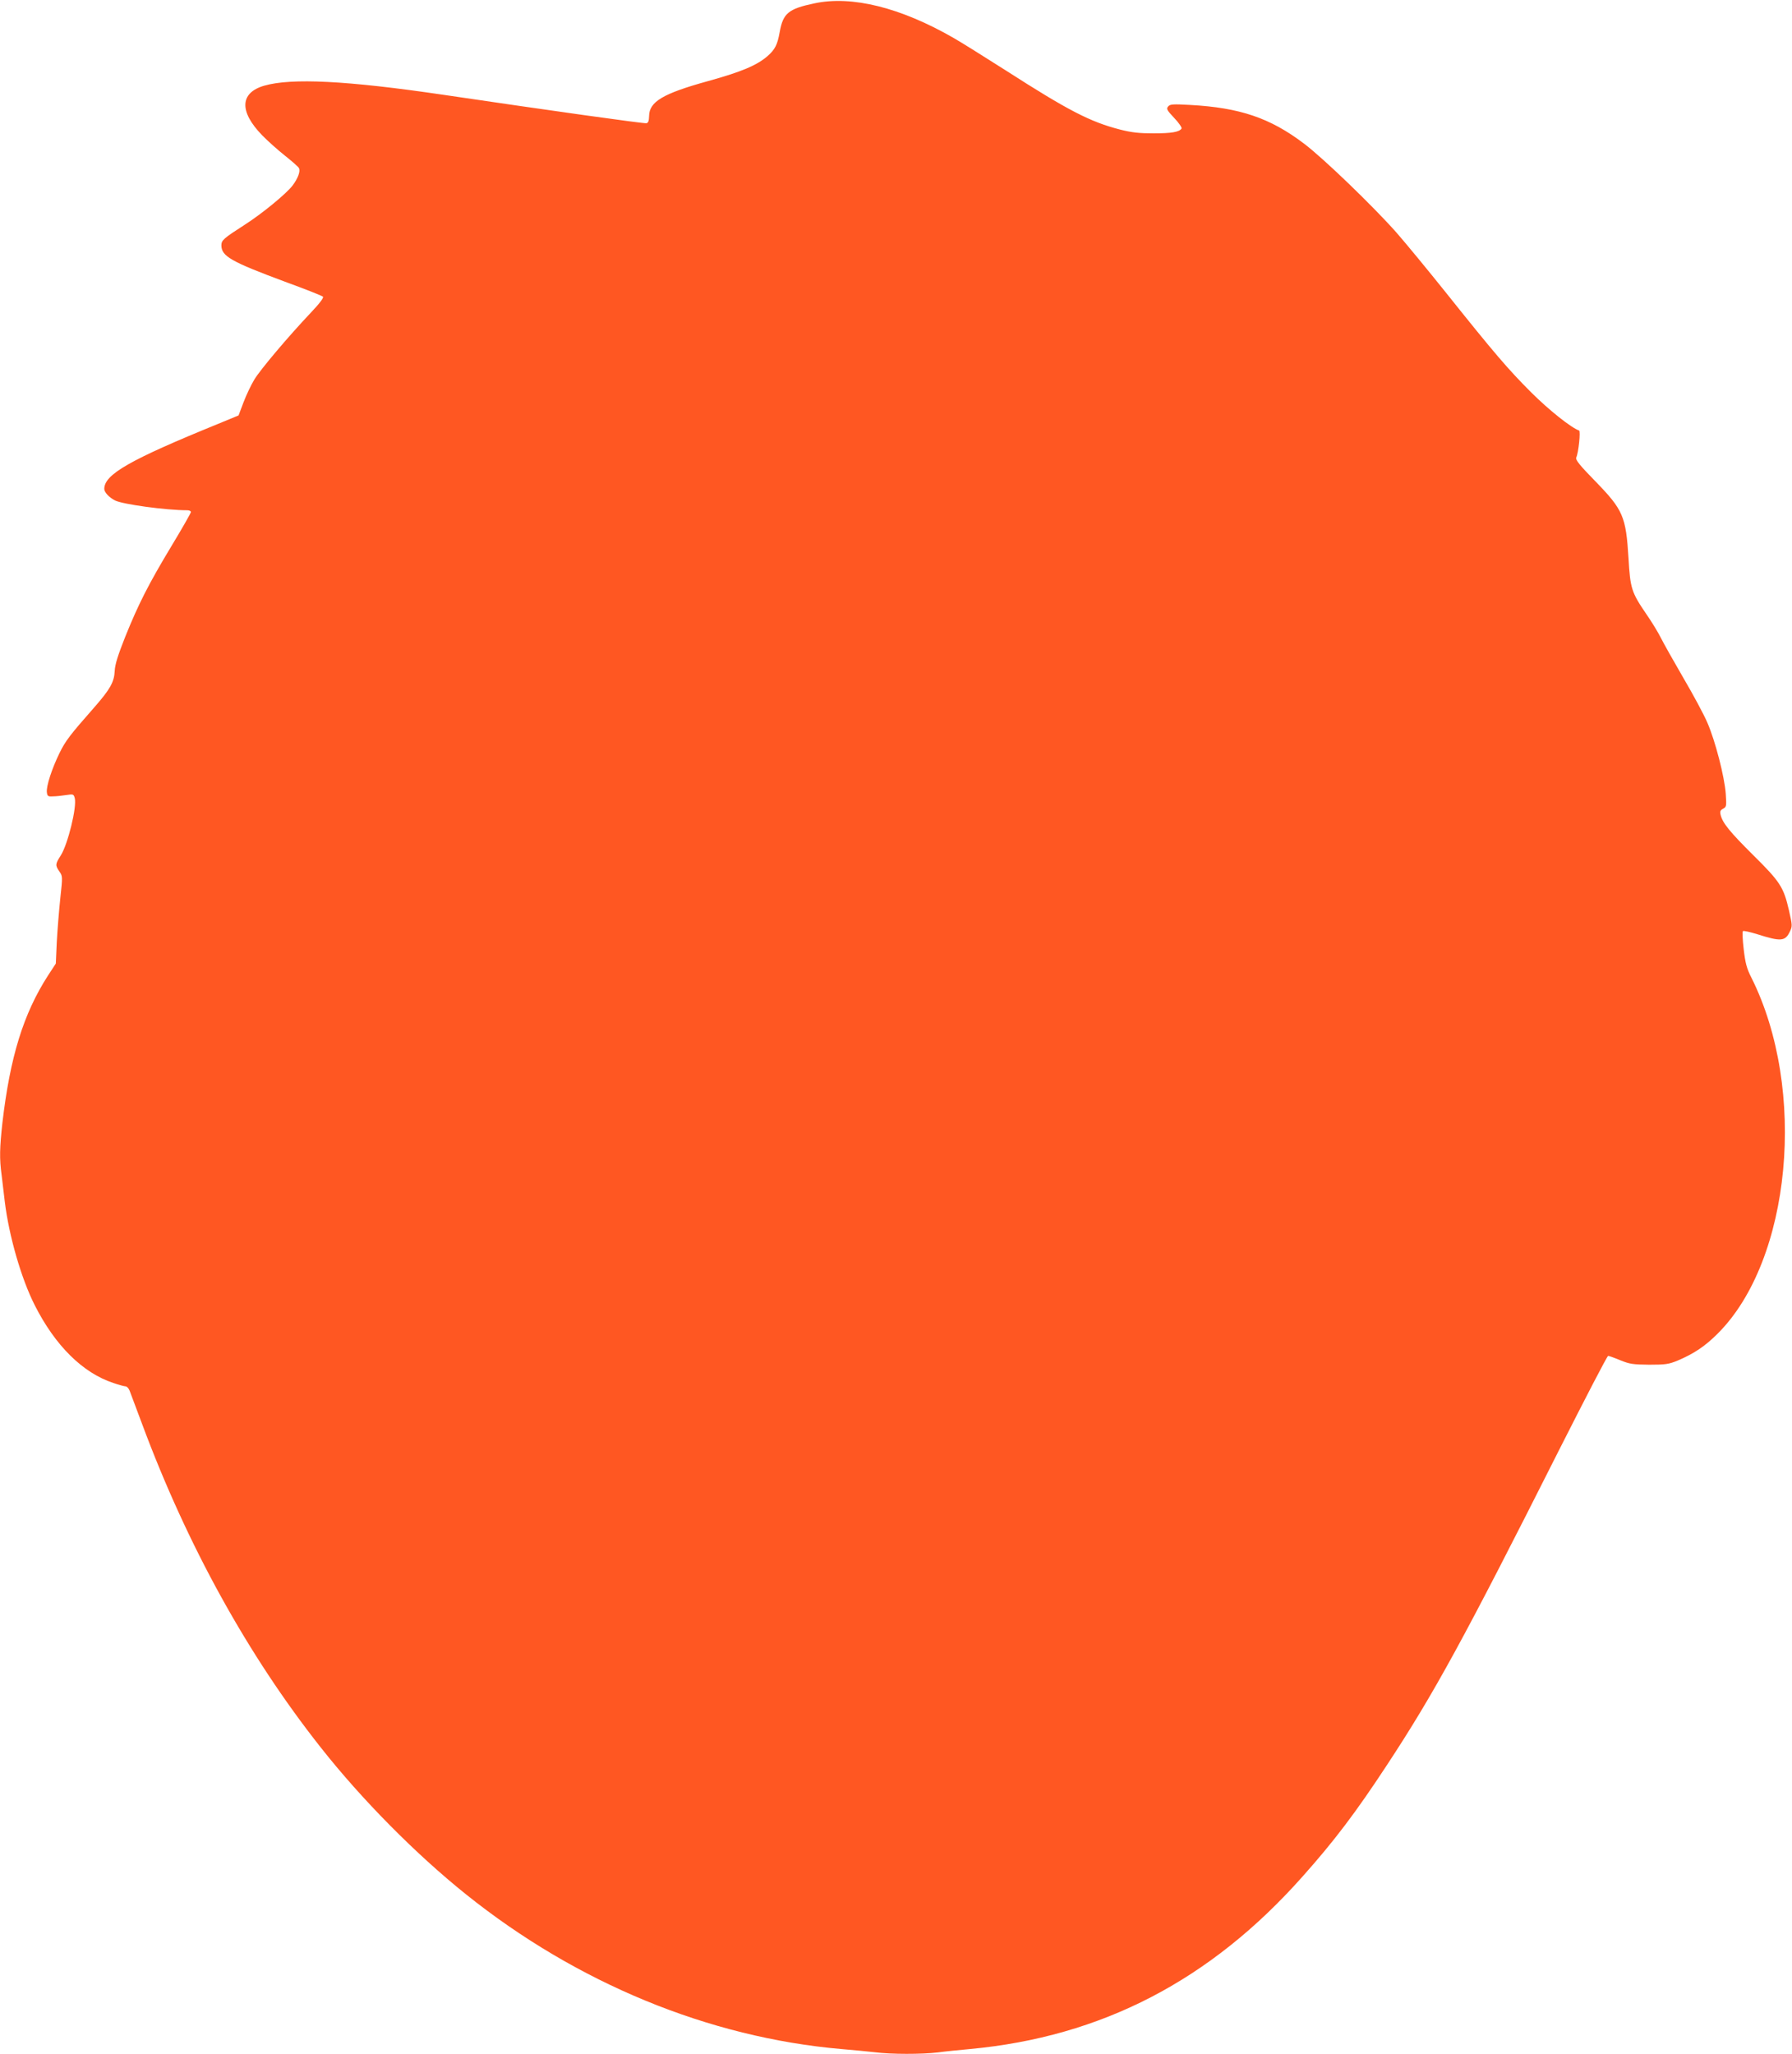
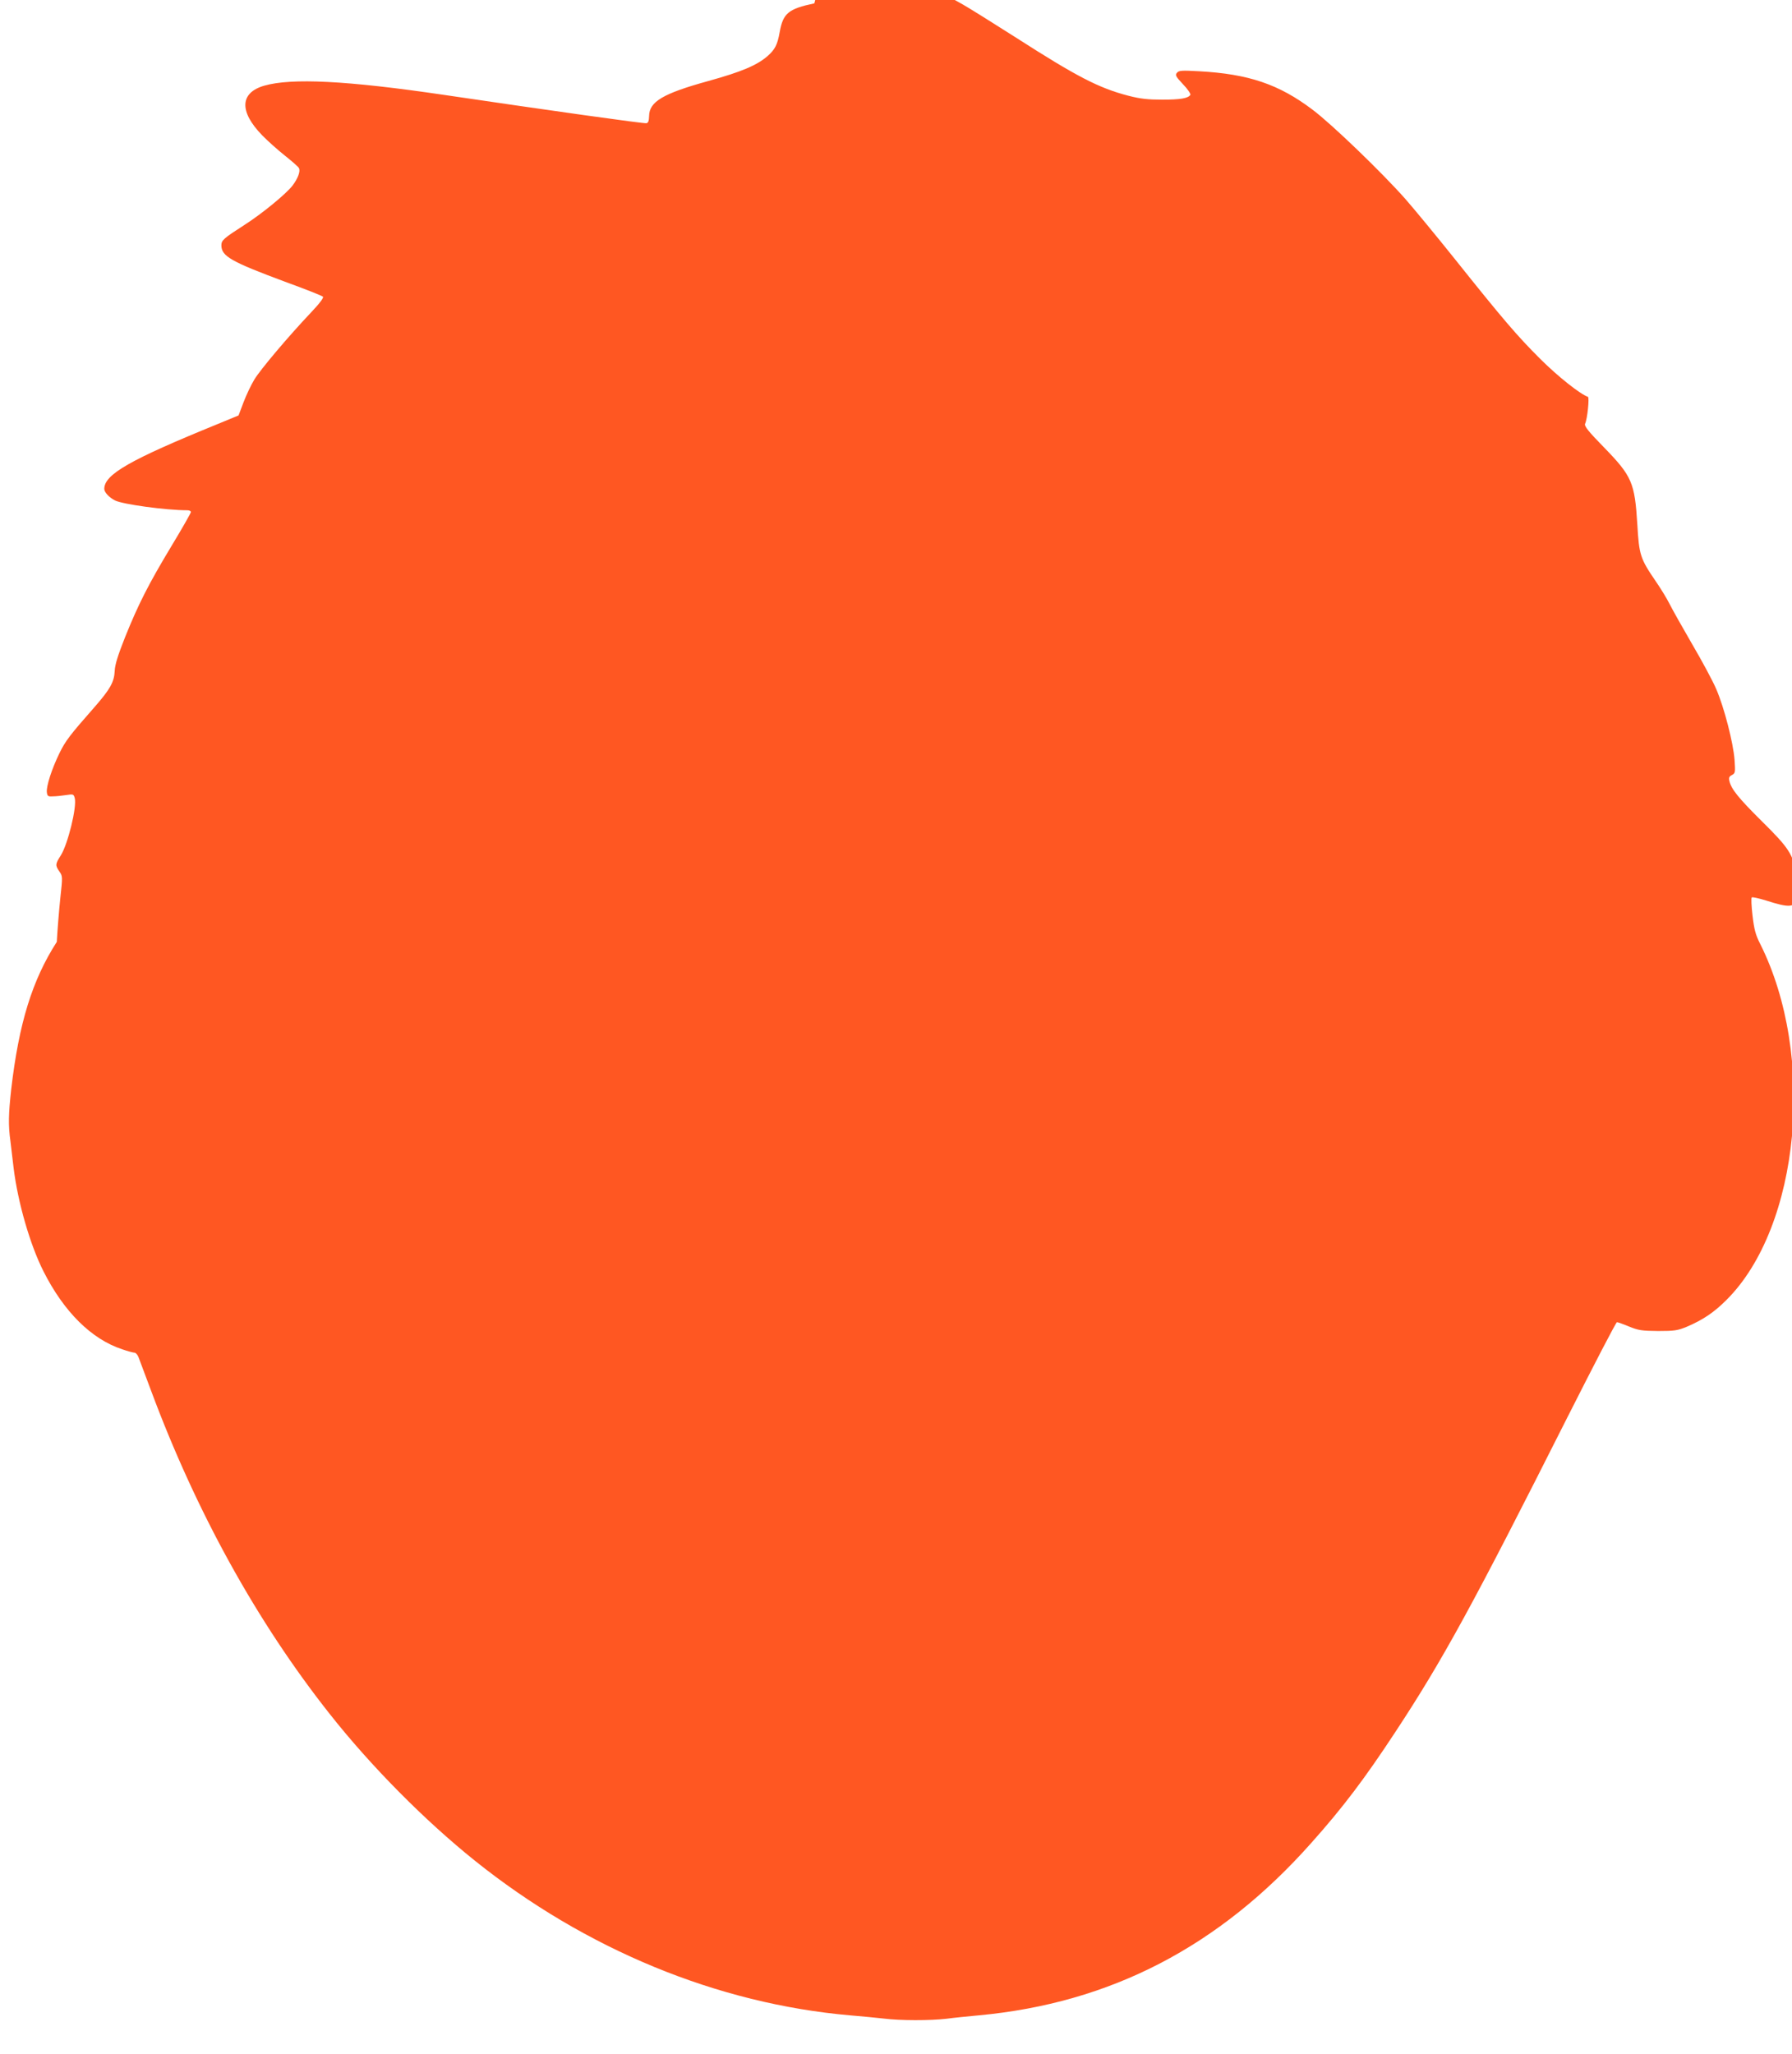
<svg xmlns="http://www.w3.org/2000/svg" version="1.0" width="1117pt" height="1280pt" viewBox="0 0 1117 1280" preserveAspectRatio="xMidYMid meet">
  <g transform="translate(0,1280) scale(0.1,-0.1)" fill="#ff5722" stroke="none">
-     <path d="M5076 12779 c-162 -34 -195 -62 -216 -179 -14 -79 -29 -108 -75 -149 -67 -58 -161 -98 -370 -156 -283 -78 -368 -129 -369 -218 -1 -30 -5 -43 -17 -45 -15 -3 -601 79 -1264 177 -604 89 -948 106 -1118 57 -152 -44 -157 -161 -13 -309 34 -35 98 -92 142 -127 43 -34 83 -69 87 -77 11 -19 -5 -64 -40 -110 -39 -51 -190 -175 -298 -244 -132 -85 -145 -96 -145 -128 0 -68 61 -102 397 -227 124 -45 230 -87 236 -93 6 -6 -20 -41 -74 -98 -141 -149 -317 -357 -354 -419 -20 -33 -50 -96 -67 -141 l-31 -82 -126 -52 c-555 -226 -711 -316 -711 -406 0 -21 30 -53 67 -72 48 -24 317 -61 450 -61 13 0 23 -5 23 -11 0 -6 -54 -101 -120 -210 -144 -239 -207 -363 -290 -569 -45 -114 -63 -170 -65 -211 -3 -69 -28 -114 -127 -227 -153 -174 -180 -209 -218 -287 -48 -99 -82 -205 -78 -242 3 -25 7 -28 38 -26 19 0 56 4 82 8 45 7 47 6 54 -19 14 -56 -43 -287 -87 -357 -35 -54 -35 -62 -9 -100 20 -28 21 -31 6 -166 -8 -76 -18 -199 -22 -273 l-6 -135 -49 -75 c-153 -238 -236 -506 -284 -918 -17 -155 -19 -223 -5 -324 5 -40 14 -116 20 -168 26 -212 102 -477 186 -643 127 -252 299 -423 491 -486 34 -12 69 -21 76 -21 8 0 19 -12 25 -27 6 -16 41 -109 78 -208 281 -756 660 -1442 1113 -2015 257 -326 594 -666 906 -916 690 -553 1513 -892 2340 -964 72 -6 166 -15 209 -20 101 -13 290 -13 392 -1 43 6 133 15 199 21 821 76 1500 428 2074 1075 198 222 333 401 523 690 297 451 486 797 1073 1962 165 326 303 593 309 593 5 0 39 -12 75 -27 59 -24 79 -27 181 -28 102 0 122 3 178 26 101 43 170 89 248 167 460 457 560 1524 210 2221 -28 55 -37 89 -47 175 -7 58 -9 109 -5 113 3 4 44 -5 89 -19 148 -47 175 -45 204 17 16 33 15 39 -6 132 -33 144 -55 178 -222 343 -146 145 -192 201 -204 252 -5 21 -2 29 16 38 21 12 21 17 16 94 -8 107 -65 328 -114 441 -21 50 -89 176 -150 280 -61 105 -124 217 -141 251 -17 34 -56 98 -88 144 -95 139 -102 162 -113 350 -16 262 -33 302 -208 482 -97 99 -123 132 -118 146 15 32 28 166 18 169 -48 16 -189 128 -299 238 -142 142 -225 238 -534 625 -112 140 -249 306 -305 370 -145 164 -458 466 -578 556 -210 159 -399 223 -708 240 -109 6 -126 5 -138 -10 -12 -14 -7 -23 38 -71 29 -30 49 -60 46 -66 -14 -22 -63 -30 -175 -30 -89 0 -136 5 -210 24 -186 48 -324 120 -709 367 -135 86 -282 178 -326 203 -332 191 -636 266 -869 216z" />
+     <path d="M5076 12779 c-162 -34 -195 -62 -216 -179 -14 -79 -29 -108 -75 -149 -67 -58 -161 -98 -370 -156 -283 -78 -368 -129 -369 -218 -1 -30 -5 -43 -17 -45 -15 -3 -601 79 -1264 177 -604 89 -948 106 -1118 57 -152 -44 -157 -161 -13 -309 34 -35 98 -92 142 -127 43 -34 83 -69 87 -77 11 -19 -5 -64 -40 -110 -39 -51 -190 -175 -298 -244 -132 -85 -145 -96 -145 -128 0 -68 61 -102 397 -227 124 -45 230 -87 236 -93 6 -6 -20 -41 -74 -98 -141 -149 -317 -357 -354 -419 -20 -33 -50 -96 -67 -141 l-31 -82 -126 -52 c-555 -226 -711 -316 -711 -406 0 -21 30 -53 67 -72 48 -24 317 -61 450 -61 13 0 23 -5 23 -11 0 -6 -54 -101 -120 -210 -144 -239 -207 -363 -290 -569 -45 -114 -63 -170 -65 -211 -3 -69 -28 -114 -127 -227 -153 -174 -180 -209 -218 -287 -48 -99 -82 -205 -78 -242 3 -25 7 -28 38 -26 19 0 56 4 82 8 45 7 47 6 54 -19 14 -56 -43 -287 -87 -357 -35 -54 -35 -62 -9 -100 20 -28 21 -31 6 -166 -8 -76 -18 -199 -22 -273 c-153 -238 -236 -506 -284 -918 -17 -155 -19 -223 -5 -324 5 -40 14 -116 20 -168 26 -212 102 -477 186 -643 127 -252 299 -423 491 -486 34 -12 69 -21 76 -21 8 0 19 -12 25 -27 6 -16 41 -109 78 -208 281 -756 660 -1442 1113 -2015 257 -326 594 -666 906 -916 690 -553 1513 -892 2340 -964 72 -6 166 -15 209 -20 101 -13 290 -13 392 -1 43 6 133 15 199 21 821 76 1500 428 2074 1075 198 222 333 401 523 690 297 451 486 797 1073 1962 165 326 303 593 309 593 5 0 39 -12 75 -27 59 -24 79 -27 181 -28 102 0 122 3 178 26 101 43 170 89 248 167 460 457 560 1524 210 2221 -28 55 -37 89 -47 175 -7 58 -9 109 -5 113 3 4 44 -5 89 -19 148 -47 175 -45 204 17 16 33 15 39 -6 132 -33 144 -55 178 -222 343 -146 145 -192 201 -204 252 -5 21 -2 29 16 38 21 12 21 17 16 94 -8 107 -65 328 -114 441 -21 50 -89 176 -150 280 -61 105 -124 217 -141 251 -17 34 -56 98 -88 144 -95 139 -102 162 -113 350 -16 262 -33 302 -208 482 -97 99 -123 132 -118 146 15 32 28 166 18 169 -48 16 -189 128 -299 238 -142 142 -225 238 -534 625 -112 140 -249 306 -305 370 -145 164 -458 466 -578 556 -210 159 -399 223 -708 240 -109 6 -126 5 -138 -10 -12 -14 -7 -23 38 -71 29 -30 49 -60 46 -66 -14 -22 -63 -30 -175 -30 -89 0 -136 5 -210 24 -186 48 -324 120 -709 367 -135 86 -282 178 -326 203 -332 191 -636 266 -869 216z" />
  </g>
</svg>